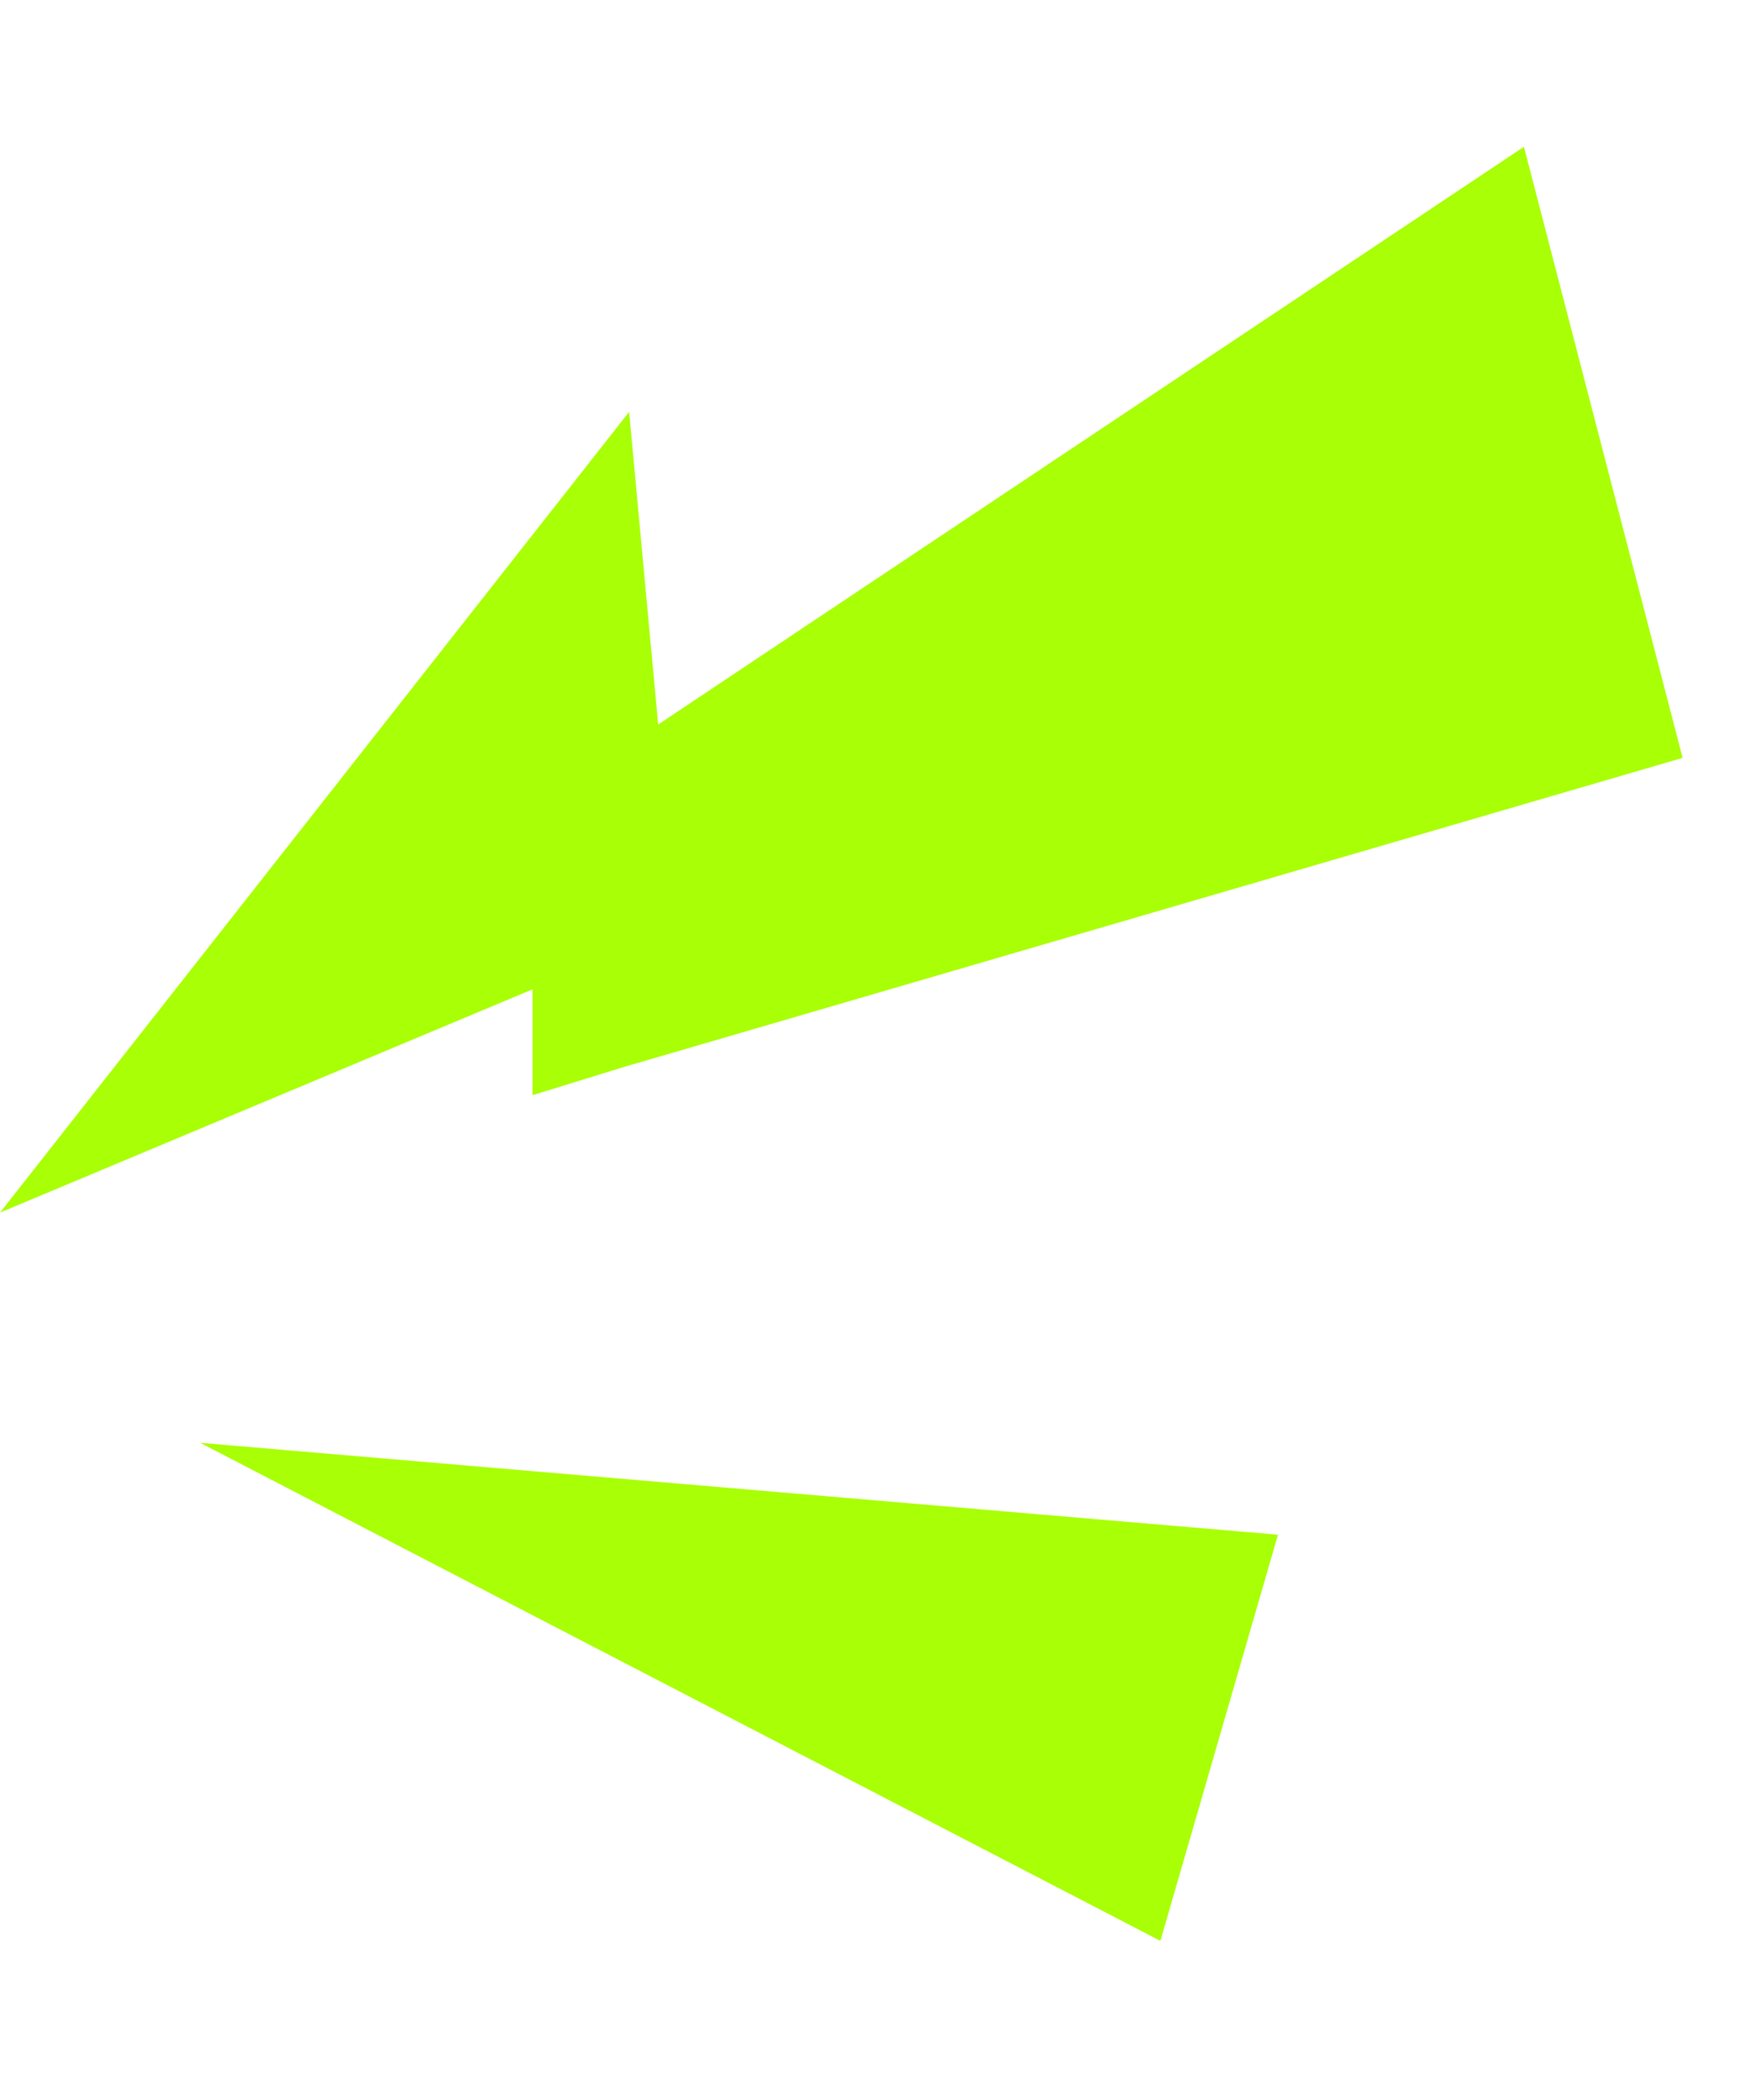
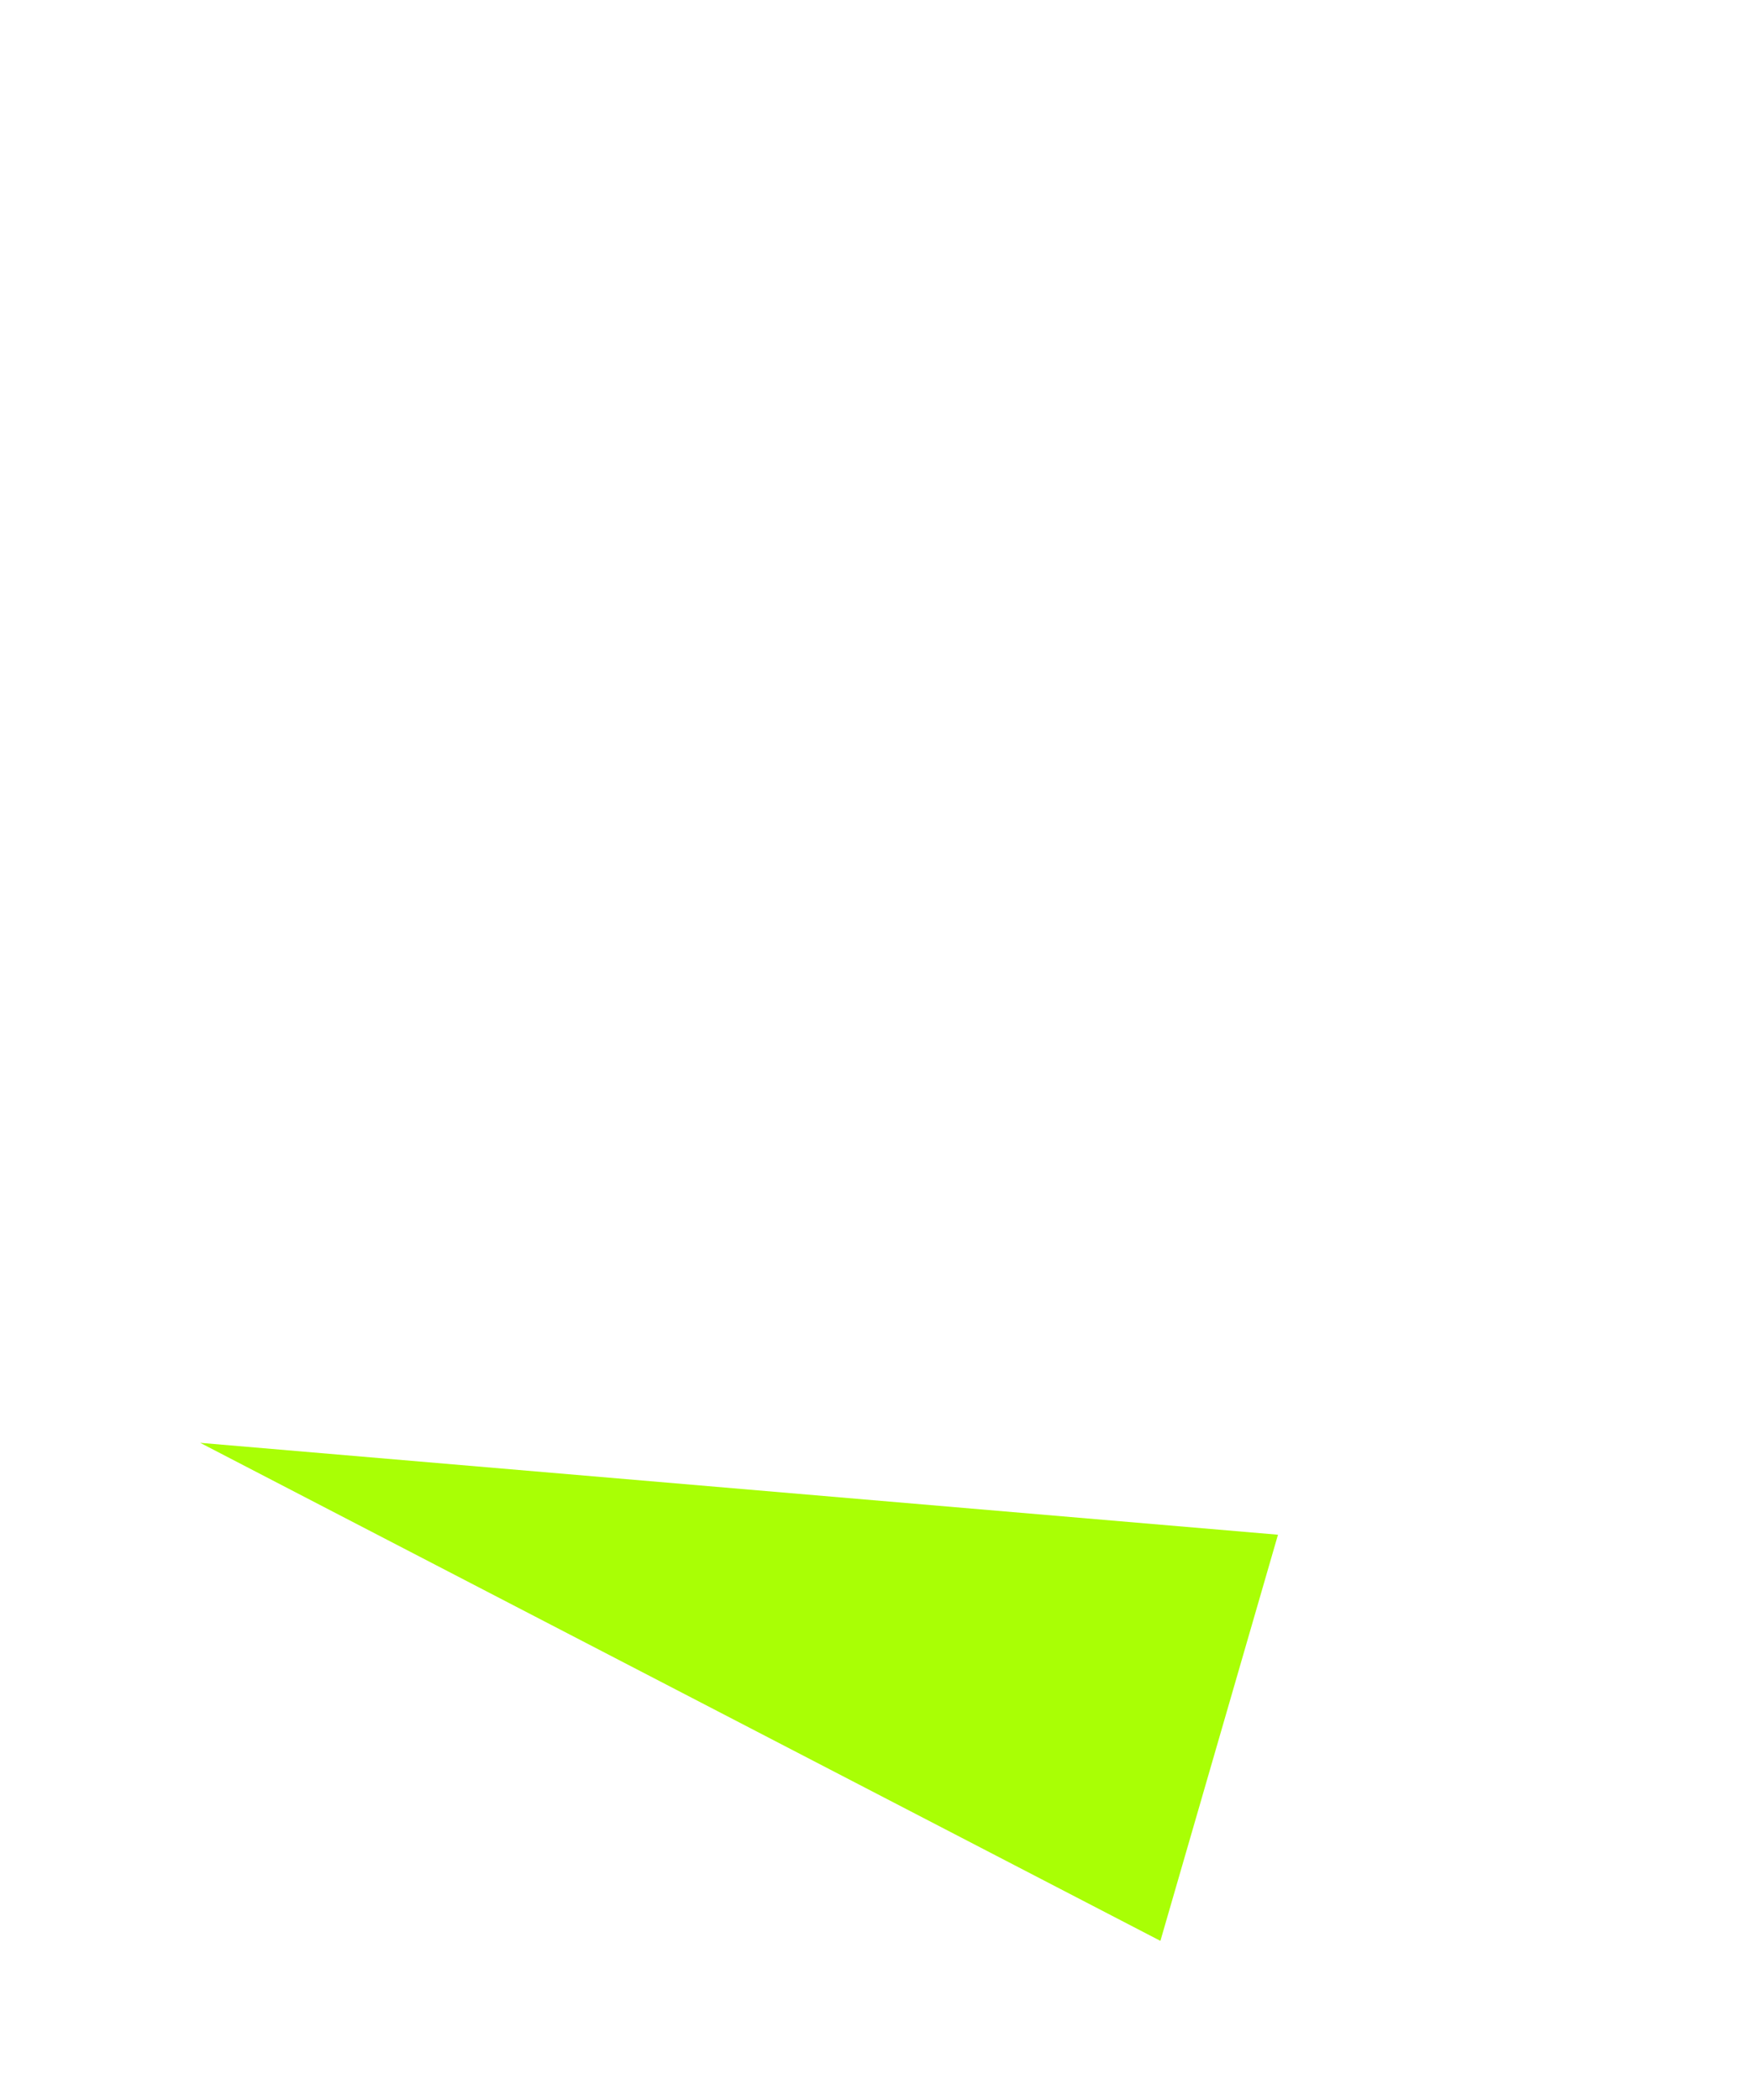
<svg xmlns="http://www.w3.org/2000/svg" width="51" height="61" viewBox="0 0 51 61" fill="none">
  <path d="M5.814 41.908L37.117 44.577L33.702 56.374L5.814 41.908Z" fill="#A9FF05" />
-   <path d="M18.272 11.963L3.40748e-05 35.221L15.466 28.736L15.466 31.811L18.069 31.006L48.869 22.013L44.26 4.263L19.116 21.044L18.272 11.963Z" fill="#A9FF05" />
</svg>